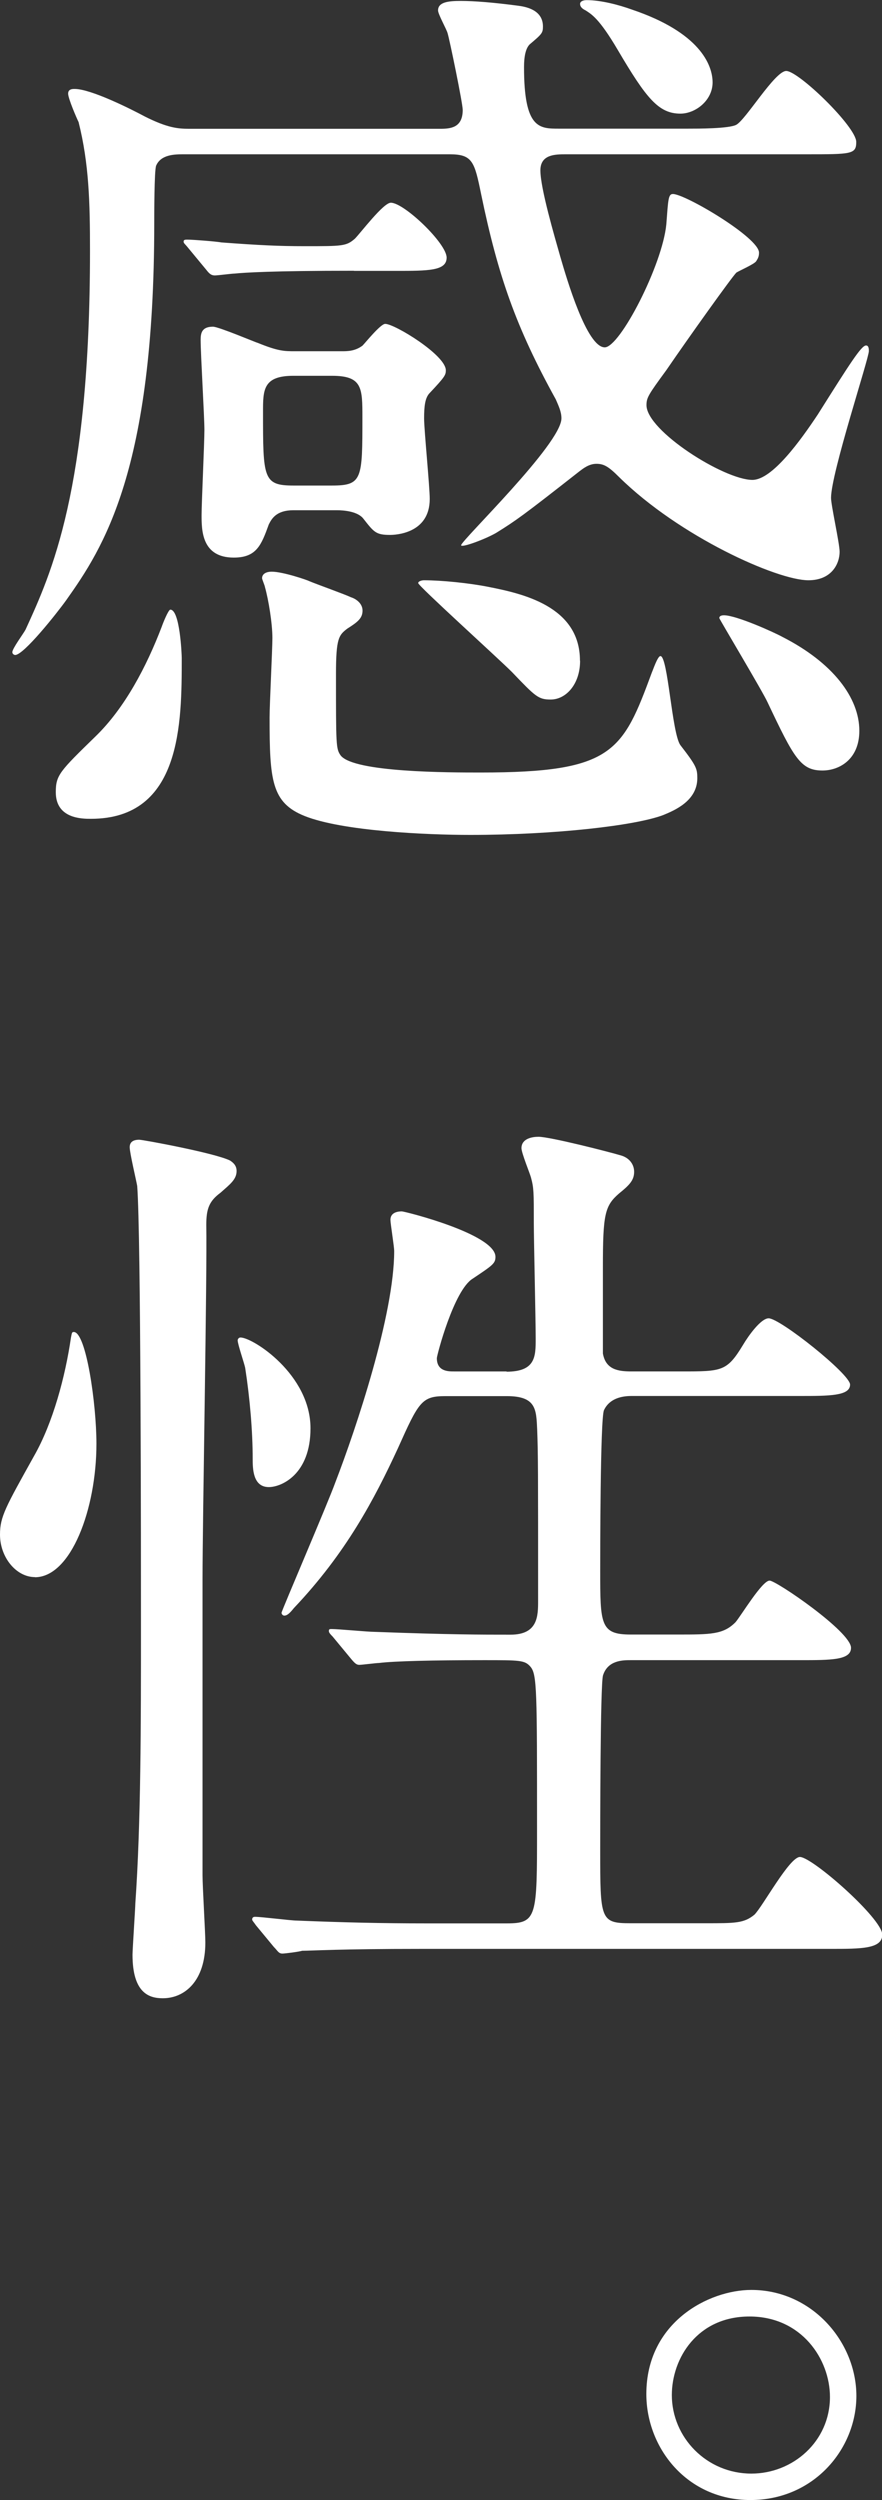
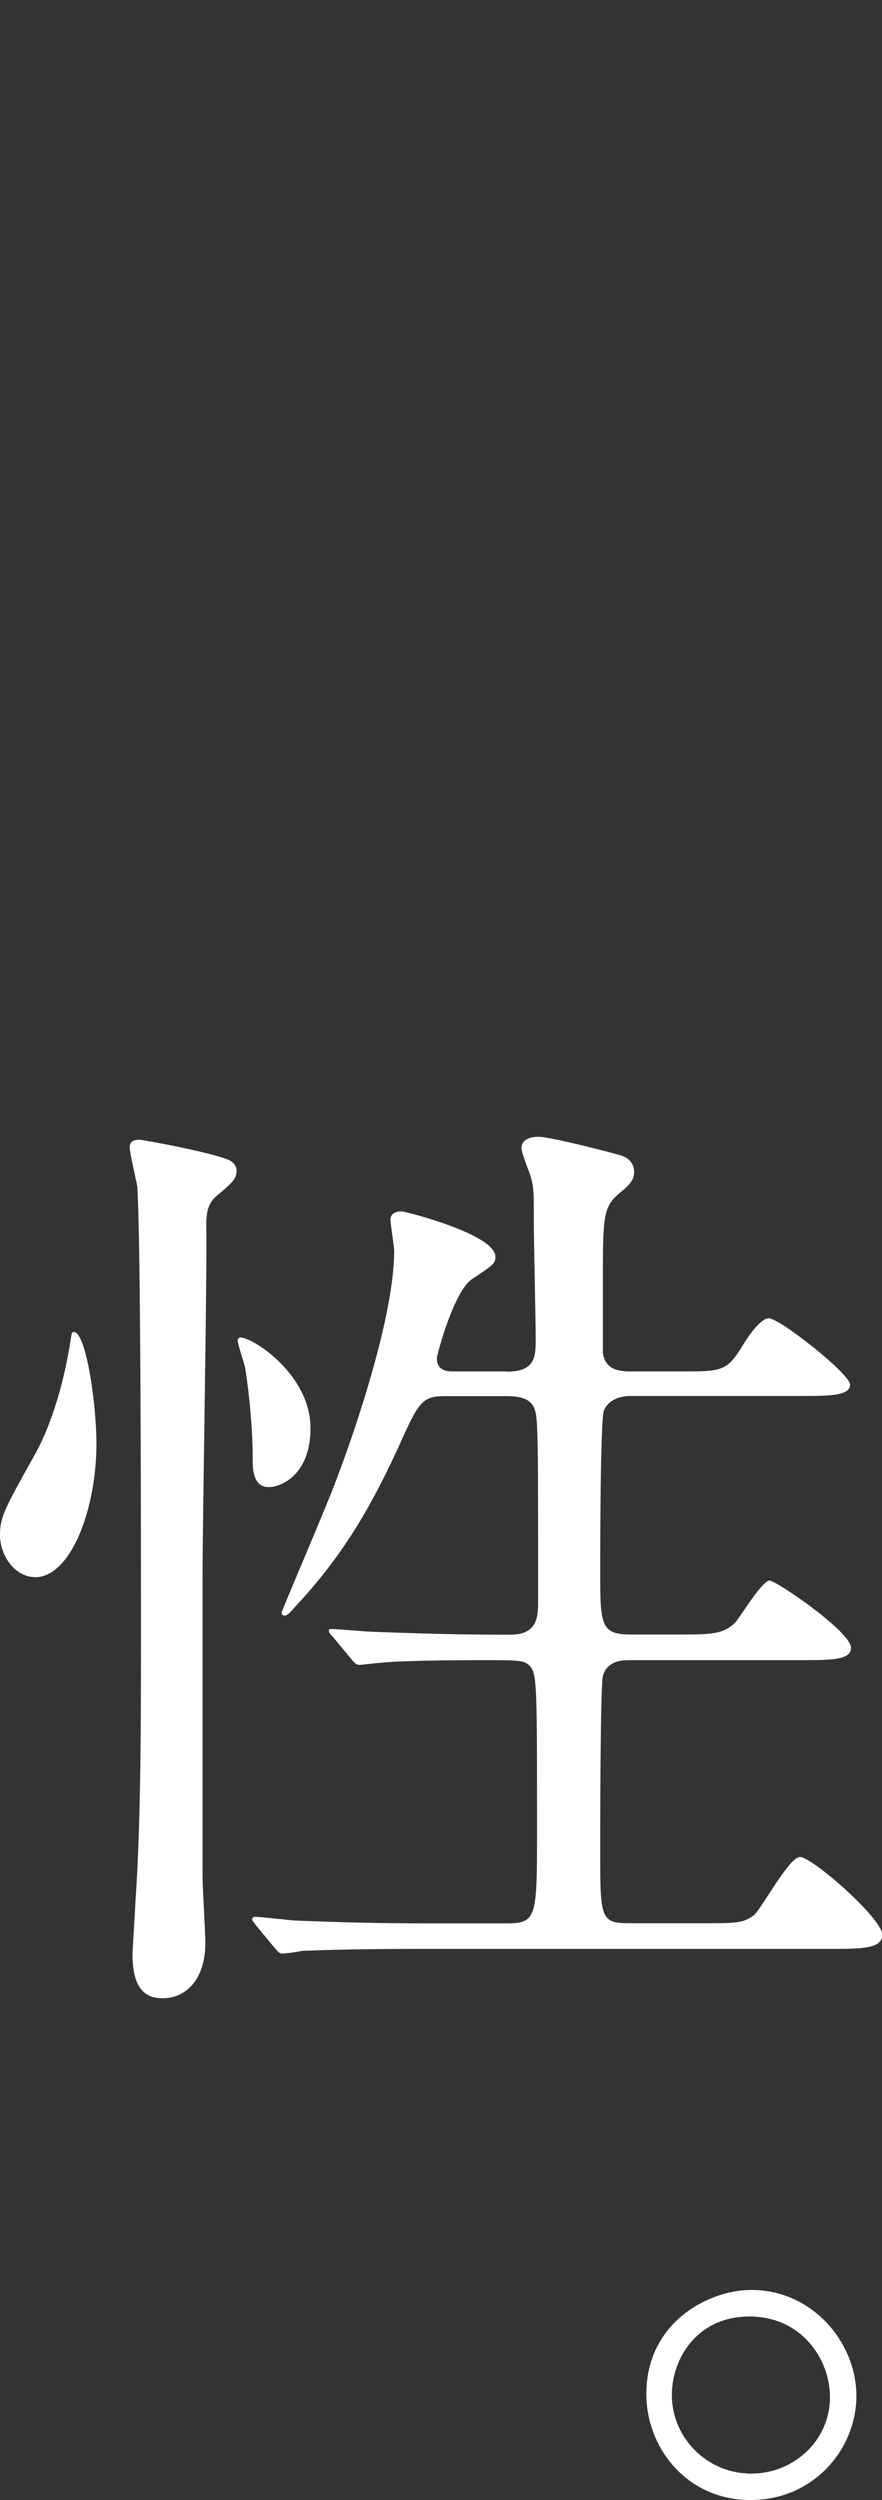
<svg xmlns="http://www.w3.org/2000/svg" id="_レイヤー_2" viewBox="0 0 65.76 186.34">
  <rect x="0" y="0" width="65.76" height="186.34" fill="#333333" stroke="none" />
  <defs>
    <style>.cls-1{fill:#fff;}</style>
  </defs>
  <g id="_ヘッダー">
-     <path class="cls-1" d="M42.19,11.5c-.78,0-1.9,0-1.9,1.2,0,1.34,1.06,4.94,1.48,6.42.49,1.69,1.98,6.77,3.32,6.77,1.13,0,4.3-6.14,4.59-9.17.14-1.83.14-2.26.49-2.26.92,0,6.42,3.25,6.42,4.37,0,.28-.07.42-.21.64s-1.27.71-1.48.85c-.35.35-3.53,4.8-5.22,7.27-1.34,1.83-1.48,2.05-1.48,2.61,0,1.91,5.79,5.57,7.9,5.57,1.48,0,3.6-2.96,4.87-4.87,2.4-3.81,3.25-5.15,3.6-5.15.21,0,.21.28.21.42,0,.56-2.82,9.1-2.82,10.94,0,.56.64,3.39.64,4.02,0,.85-.56,2.12-2.33,2.12-2.33,0-9.6-3.25-14.11-7.69-.78-.78-1.13-.99-1.69-.99s-.99.35-1.27.56c-4.23,3.32-4.73,3.67-6.21,4.59-.85.49-2.61,1.13-2.61.92,0-.35,7.48-7.55,7.48-9.46,0-.49-.21-.92-.42-1.41-2.96-5.36-4.3-9.17-5.57-15.31-.49-2.4-.64-2.96-2.33-2.96H13.69c-.63,0-1.69,0-2.05.85-.14.35-.14,3.74-.14,4.3,0,18.42-3.81,24.2-6.56,28.08-.71.99-3.17,4.09-3.81,4.09-.07,0-.21-.07-.21-.21,0-.28.85-1.41.99-1.69,1.9-4.16,4.8-10.37,4.8-28.22,0-3.6-.07-6.49-.85-9.6-.14-.28-.78-1.76-.78-2.12s.35-.35.49-.35c1.2,0,4.16,1.48,5.22,2.05,1.69.85,2.47.92,3.32.92h18.7c.78,0,1.69-.07,1.69-1.41,0-.49-.99-5.29-1.13-5.72-.07-.28-.71-1.41-.71-1.69,0-.63.78-.71,1.69-.71q1.55,0,4.23.35c.56.07,1.9.28,1.9,1.55,0,.49-.07.56-.99,1.34-.28.28-.42.85-.42,1.69,0,4.59,1.13,4.59,2.61,4.59h9.6c.78,0,3.03,0,3.6-.28.71-.35,2.89-4.02,3.74-4.02.92,0,5.22,4.16,5.22,5.29,0,.92-.35.92-3.74.92h-17.92ZM6.77,61.03c-.64,0-2.61,0-2.61-1.98,0-1.27.28-1.55,2.96-4.16,2.19-2.12,3.81-5.22,4.94-8.18.07-.21.49-1.27.64-1.27.71,0,.85,3.32.85,3.6,0,4.8,0,11.99-6.77,11.99ZM26.39,20.18c-6.14,0-8.18.14-8.89.21-.21,0-1.27.14-1.48.14-.28,0-.42-.14-.64-.42l-1.34-1.62c-.28-.35-.35-.35-.35-.49s.14-.14.28-.14c.42,0,2.19.14,2.54.21,2.82.21,4.3.28,6.21.28,2.82,0,3.1,0,3.74-.56.42-.42,2.12-2.68,2.68-2.68.99,0,4.16,3.03,4.16,4.09,0,.99-1.34.99-3.81.99h-3.1ZM21.87,38.03c-1.27,0-1.62.64-1.83,1.06-.56,1.55-.92,2.47-2.61,2.47-2.4,0-2.4-2.05-2.4-3.17,0-.92.21-5.36.21-6.35s-.28-5.64-.28-6.7c0-.49.07-.99.92-.99.42,0,3.25,1.2,3.32,1.2,1.55.63,1.98.63,2.82.63h3.46c.42,0,.99,0,1.55-.42.21-.21,1.34-1.62,1.69-1.62.71,0,4.52,2.33,4.52,3.46,0,.35-.07.49-1.2,1.69-.35.35-.42.99-.42,1.9,0,.85.42,5.08.42,6,0,2.61-2.61,2.68-2.96,2.68-1.06,0-1.2-.21-1.98-1.2-.42-.56-1.48-.64-1.98-.64h-3.25ZM26.18,44.52c.42.14.85.49.85.99,0,.56-.35.85-1.13,1.34-.64.49-.85.71-.85,3.39,0,5.36,0,5.57.35,6.07.99,1.27,8.11,1.27,10.44,1.27,9.88,0,10.58-1.55,12.77-7.48.07-.14.42-1.2.63-1.2.56,0,.85,5.71,1.48,6.63,1.2,1.55,1.27,1.76,1.27,2.47,0,1.69-1.69,2.4-2.54,2.75-2.05.78-8.04,1.48-14.39,1.48-3.25,0-9.53-.28-12.35-1.41-2.47-.99-2.61-2.68-2.61-7.34,0-.99.21-5.08.21-5.93,0-1.06-.28-2.82-.56-3.81,0-.07-.21-.56-.21-.64,0-.35.35-.49.71-.49.85,0,2.68.63,2.82.71.49.21,2.68.99,3.1,1.2ZM21.87,28.01c-2.26,0-2.26,1.06-2.26,2.68,0,4.94,0,5.5,2.26,5.5h2.89c2.26,0,2.26-.49,2.26-5.08,0-2.19,0-3.1-2.26-3.1h-2.89ZM43.25,49.25c0,1.76-1.06,2.89-2.19,2.89-.92,0-1.13-.21-2.89-2.05-1.06-1.06-6.99-6.42-6.99-6.63,0-.14.28-.21.42-.21,1.34,0,3.39.21,4.8.49,2.47.49,6.84,1.41,6.84,5.5ZM53.13,6.14c0,1.34-1.27,2.33-2.4,2.33-1.62,0-2.54-1.13-4.66-4.73-1.41-2.4-1.98-2.68-2.4-2.96-.14-.07-.42-.21-.42-.49,0-.21.28-.28.49-.28,1.06,0,2.4.35,3.39.71,5.01,1.69,6,4.09,6,5.43ZM64.07,54.47c0,2.12-1.48,2.96-2.75,2.96-1.62,0-2.12-.92-4.09-5.08-.35-.78-3.6-6.21-3.6-6.28,0-.21.28-.21.35-.21.92,0,3.74,1.27,4.37,1.62,3.74,1.91,5.72,4.52,5.72,6.99Z" />
    <path class="cls-1" d="M2.61,117.55c-1.41,0-2.61-1.48-2.61-3.17,0-1.34.42-2.05,2.54-5.86,1.41-2.47,2.33-5.93,2.75-8.82.07-.35.07-.42.21-.42.92,0,1.69,5.36,1.69,8.33,0,4.87-1.9,9.95-4.59,9.95ZM15.1,117.69v22.08c0,.85.21,4.3.21,5.01,0,2.89-1.55,4.16-3.17,4.16-.99,0-2.26-.35-2.26-3.25,0-.35.21-3.53.21-3.81.42-6,.42-13.41.42-20.67,0-5.64,0-29.07-.28-32.81-.07-.42-.56-2.47-.56-2.89,0-.35.21-.56.71-.56.28,0,5.64.99,6.77,1.55.21.14.49.35.49.78,0,.63-.49.99-1.2,1.62-.85.63-1.06,1.2-1.06,2.4.07,3.6-.28,21.94-.28,26.39ZM20.04,110.84c-1.2,0-1.2-1.41-1.2-2.12,0-2.05-.21-4.52-.56-6.77-.07-.35-.56-1.76-.56-2.05,0-.07.07-.21.21-.21.92,0,5.22,2.75,5.22,6.77,0,3.46-2.19,4.38-3.1,4.38ZM37.75,102.24c2.19,0,2.19-1.13,2.19-2.47,0-1.41-.14-7.41-.14-8.61,0-2.33,0-2.61-.21-3.39-.07-.28-.71-1.83-.71-2.19,0-.71.78-.85,1.27-.85.85,0,5.29,1.13,6.21,1.41.63.21.92.71.92,1.2,0,.63-.35.99-1.13,1.62-1.06.92-1.2,1.55-1.2,5.5v6.42c.21,1.2,1.13,1.34,2.12,1.34h3.74c3.03,0,3.39,0,4.59-1.98.42-.71,1.34-1.98,1.91-1.98.85,0,6.07,4.16,6.07,4.94,0,.85-1.55.85-3.81.85h-12.49c-.64,0-1.62.14-2.05,1.06-.28.64-.28,10.94-.28,11.92,0,4.02,0,4.8,2.26,4.8h3.46c2.54,0,3.46,0,4.37-.92.42-.49,1.98-3.1,2.54-3.1.49,0,6.07,3.81,6.07,5.01,0,.92-1.48.92-3.81.92h-12.63c-.56,0-1.69,0-2.05,1.13-.21.64-.21,11.78-.21,12.98,0,5.22,0,5.5,2.26,5.5h5.57c2.26,0,2.89,0,3.67-.64.63-.63,2.61-4.3,3.39-4.3.92,0,6.14,4.59,6.14,5.79,0,1.06-1.55,1.06-3.88,1.06h-30.48c-6.14,0-8.18.14-8.89.14-.21.07-1.27.21-1.48.21-.28,0-.35-.21-.63-.49l-1.34-1.62c-.14-.21-.28-.35-.28-.42,0-.14.07-.21.21-.21.49,0,2.68.28,3.1.28,3.46.14,6.35.21,9.67.21h6c2.26,0,2.26-.49,2.26-6.99,0-10.37,0-11.57-.49-12.14-.42-.49-.78-.49-3.46-.49-3.81,0-6.7.07-7.83.21-.21,0-1.27.14-1.48.14s-.35-.14-.64-.49l-1.34-1.62c-.28-.28-.28-.35-.28-.42,0-.14.07-.14.21-.14.49,0,2.68.21,3.18.21,5.64.21,7.97.21,10.16.21,2.05,0,2.05-1.41,2.05-2.54,0-9.81,0-10.87-.07-12.77-.07-1.48-.07-2.47-2.26-2.47h-4.59c-1.76,0-1.98.42-3.53,3.88-1.76,3.81-3.88,7.83-7.76,11.92-.28.35-.49.56-.71.56-.14,0-.21-.14-.21-.21,0-.14,3.46-8.18,4.02-9.74,1.55-4.02,4.38-12.49,4.38-17.22,0-.35-.28-2.05-.28-2.33,0-.56.56-.63.85-.63.21,0,6.98,1.69,6.98,3.39,0,.49-.21.63-1.69,1.62-1.41.85-2.68,5.72-2.68,5.93,0,.99.85.99,1.27.99h3.95Z" />
    <path class="cls-1" d="M63.85,178.58c0,3.95-3.17,7.76-7.9,7.76s-7.76-3.88-7.76-7.9c0-5.36,4.66-7.76,7.83-7.76,4.52,0,7.83,3.88,7.83,7.9ZM50.09,178.51c0,3.18,2.61,5.86,5.93,5.86,3.1,0,5.86-2.4,5.86-5.71,0-2.82-2.12-6-6-6s-5.79,3.1-5.79,5.86Z" />
  </g>
</svg>